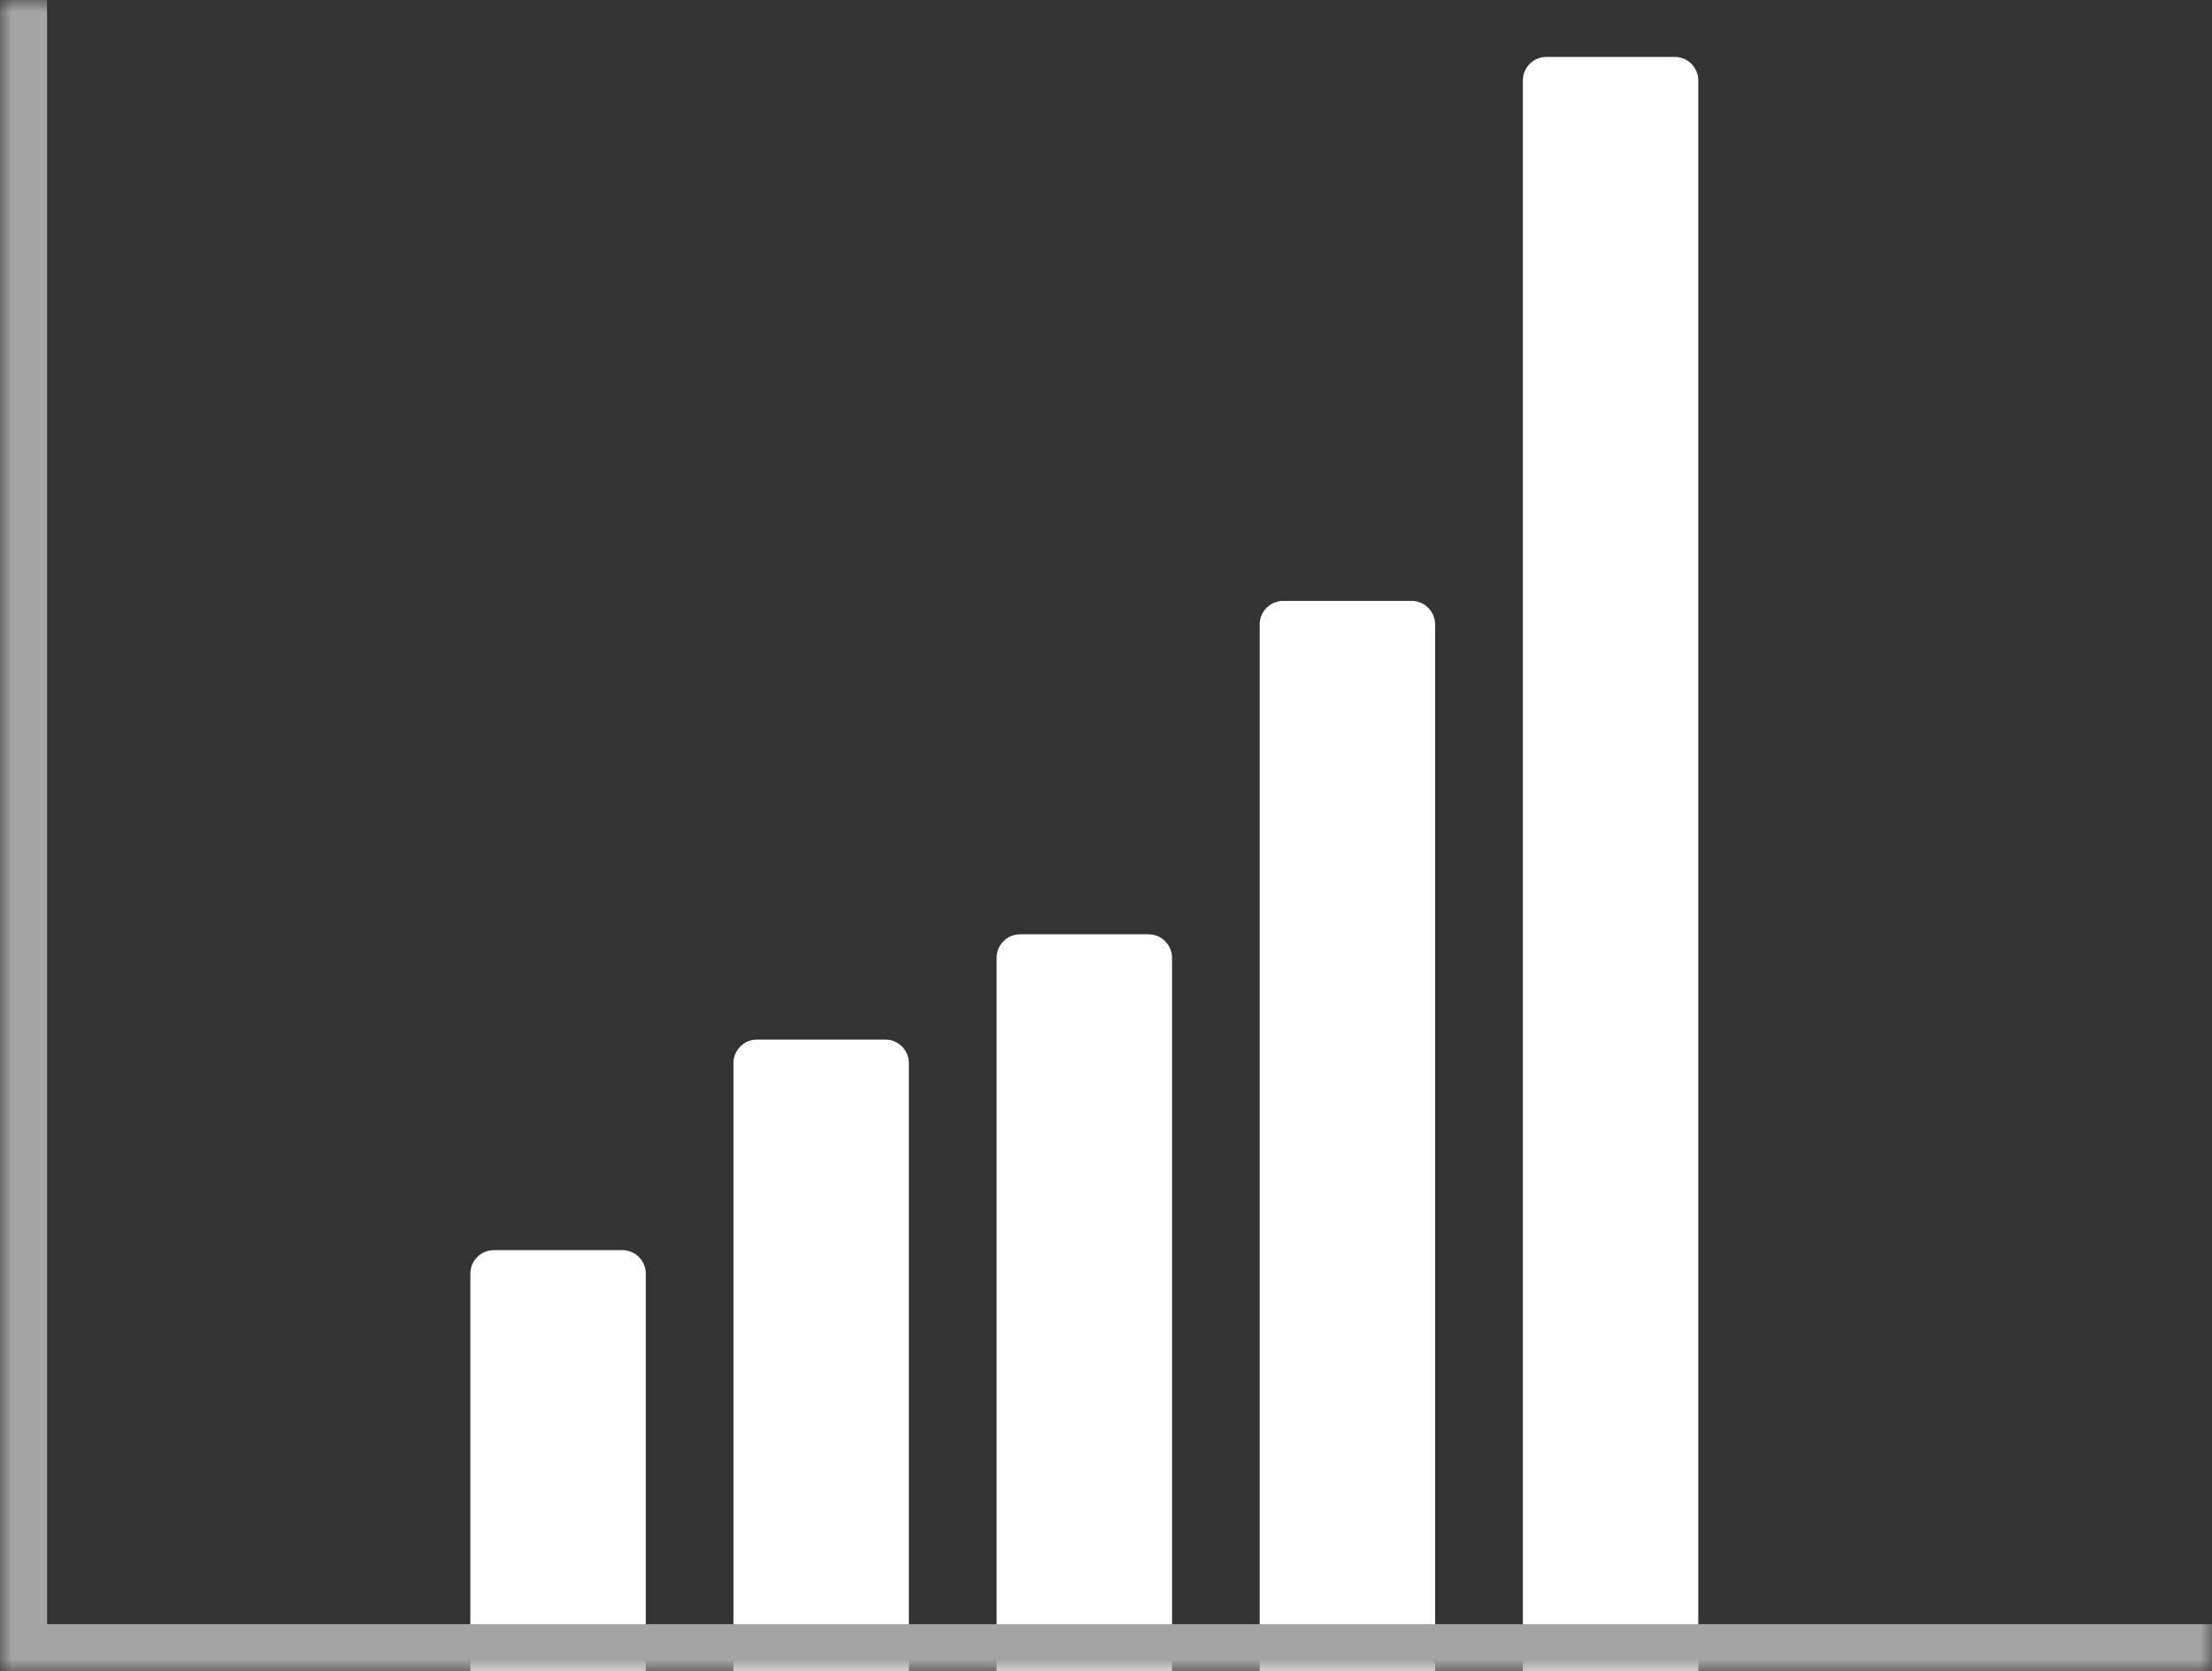
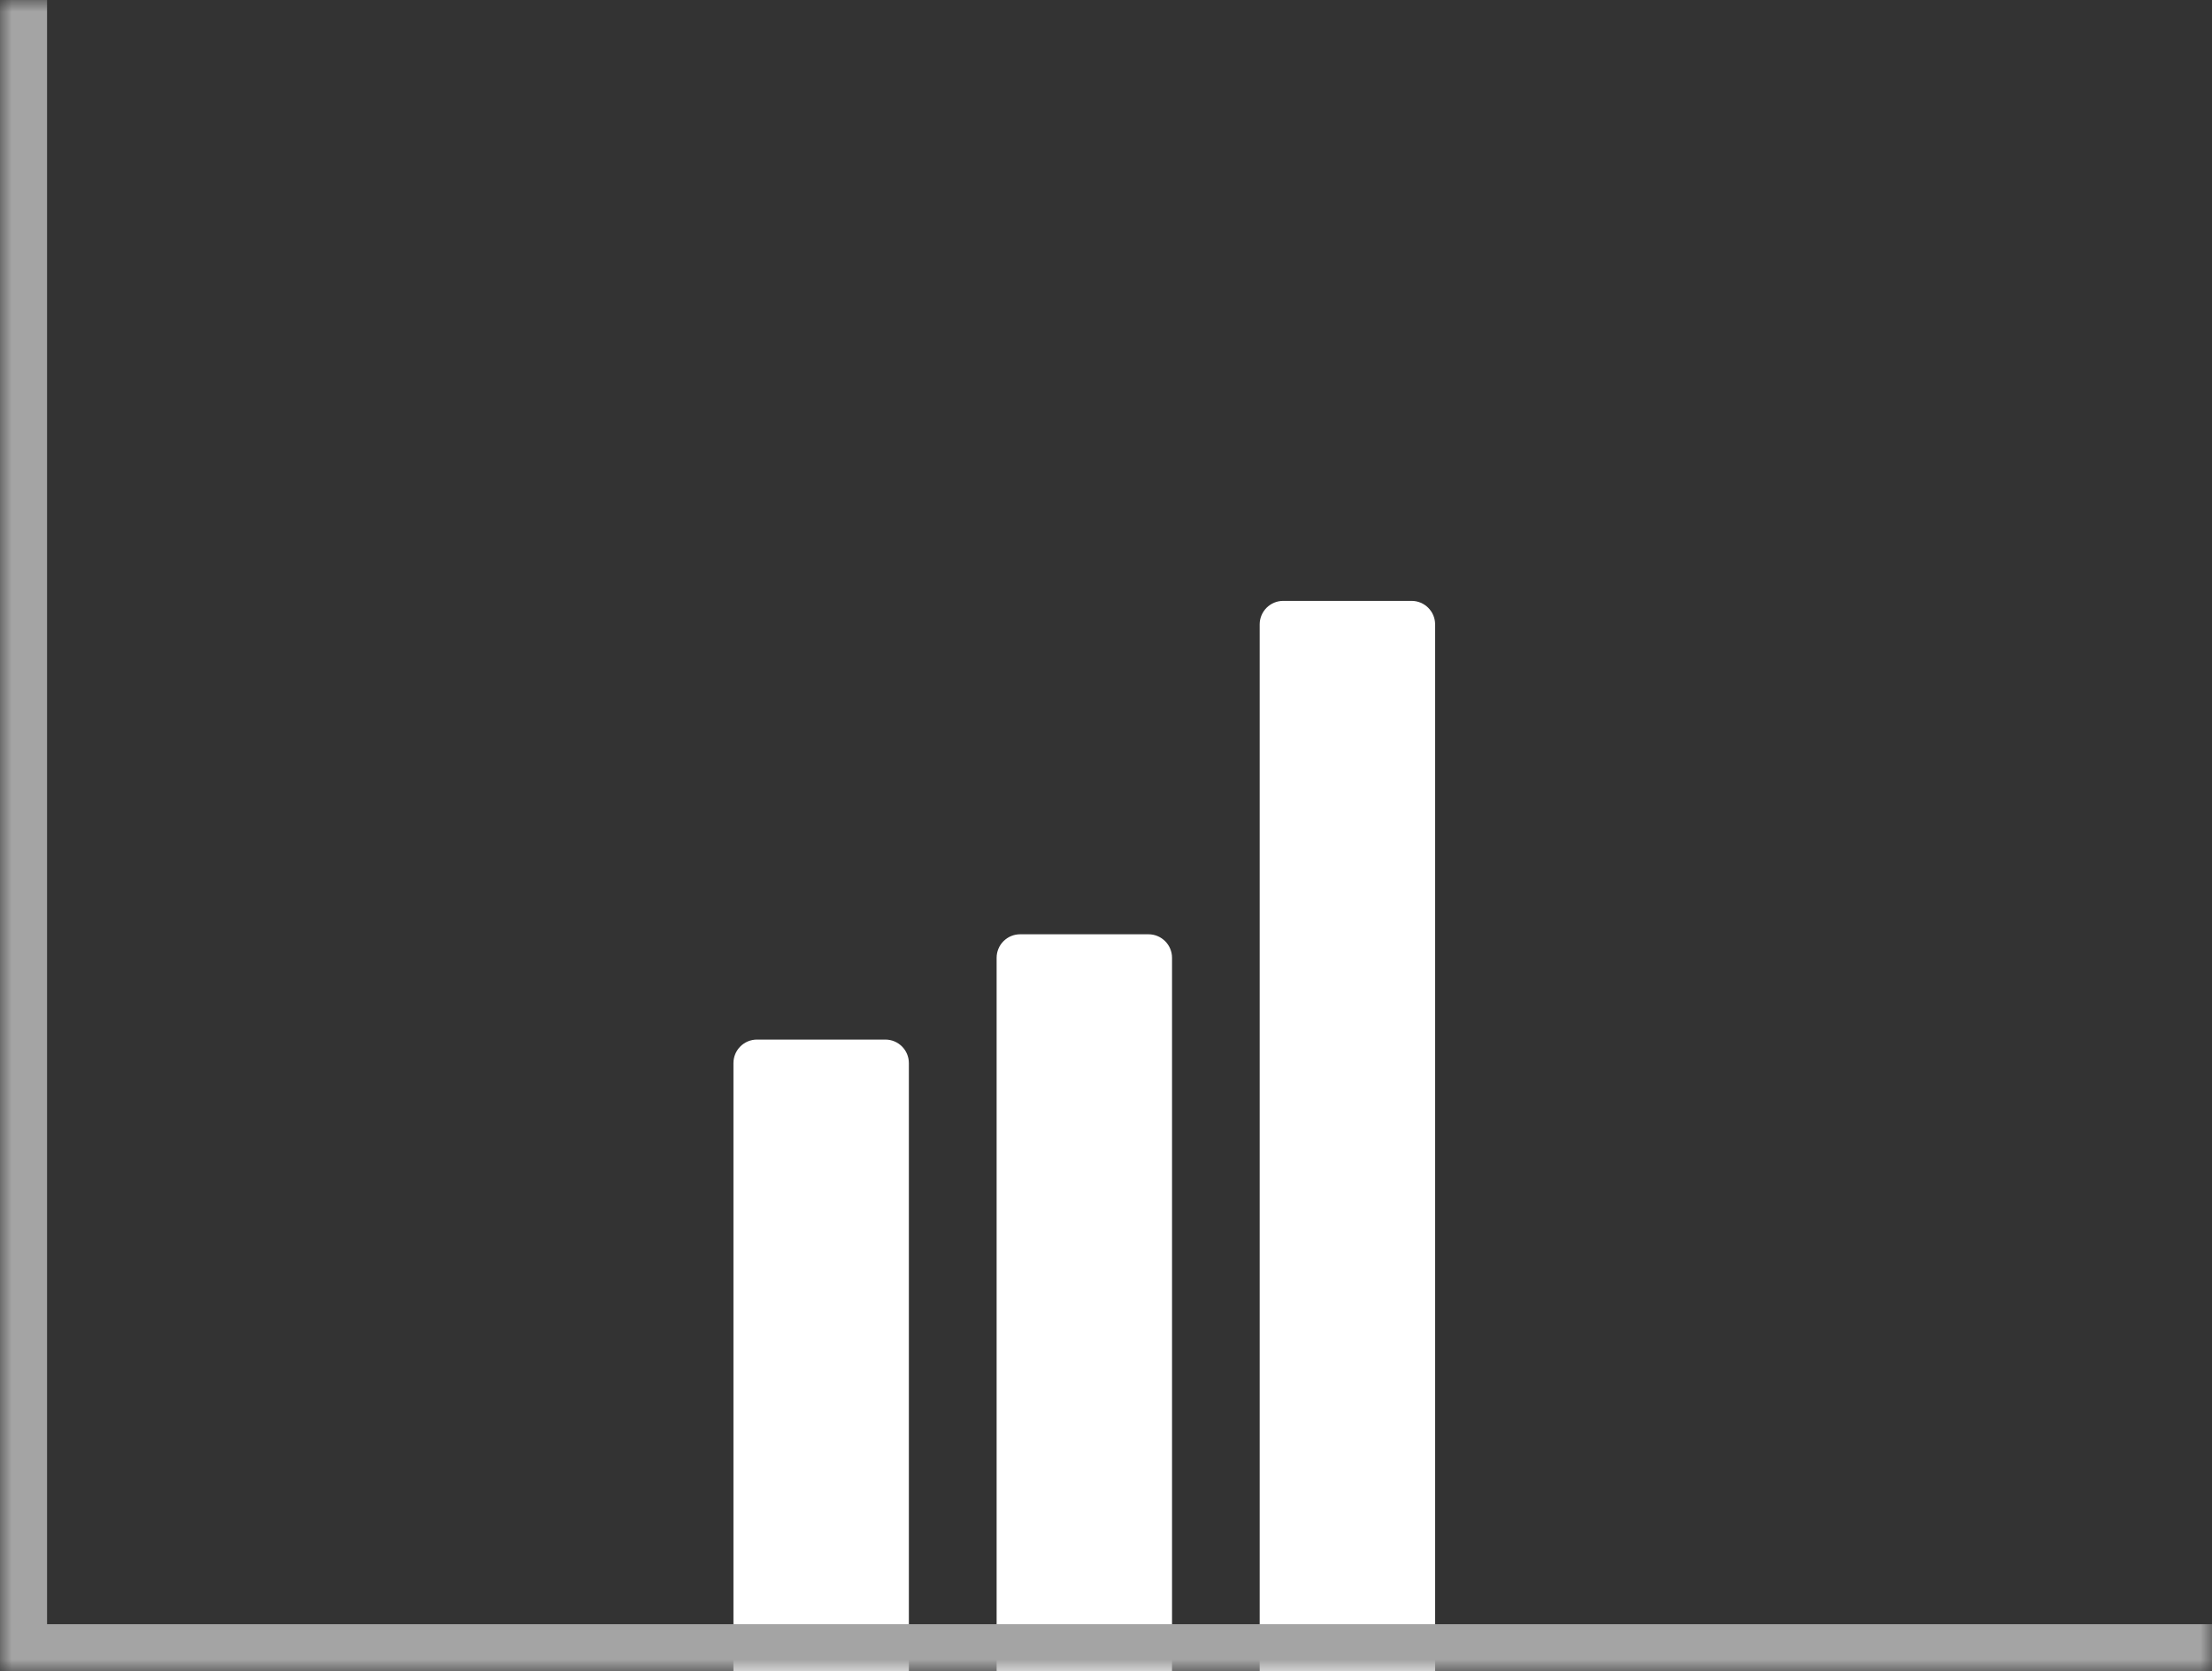
<svg xmlns="http://www.w3.org/2000/svg" width="94" height="71" viewBox="0 0 94 71" fill="none">
  <rect x="0" y="0" width="94" height="71" fill="#333333" stroke="none" />
-   <path d="M19.988 54.109C19.988 53.557 20.436 53.109 20.988 53.109H26.443C26.995 53.109 27.443 53.557 27.443 54.109V71H19.988V54.109Z" fill="white" />
  <path d="M31.168 45.164C31.168 44.611 31.616 44.164 32.168 44.164H37.623C38.175 44.164 38.623 44.611 38.623 45.164V71H31.168V45.164Z" fill="white" />
  <path d="M42.352 40.691C42.352 40.139 42.799 39.691 43.352 39.691H48.806C49.358 39.691 49.806 40.139 49.806 40.691V71H42.352V40.691Z" fill="white" />
  <path d="M53.531 26.527C53.531 25.975 53.979 25.527 54.531 25.527H59.986C60.538 25.527 60.986 25.975 60.986 26.527V71H53.531V26.527Z" fill="white" />
-   <path d="M64.715 3.418C64.715 2.866 65.163 2.418 65.715 2.418H71.169C71.722 2.418 72.169 2.866 72.169 3.418V71H64.715V3.418Z" fill="white" />
  <mask id="path-6-inside-1_8065_1472" fill="white">
    <path d="M0 0H94V71H0V0Z" />
  </mask>
  <path d="M0 71H-2V73H0V71ZM94 71V69H0V71V73H94V71ZM0 71H2V0H0H-2V71H0Z" fill="#A4A4A4" mask="url(#path-6-inside-1_8065_1472)" />
</svg>